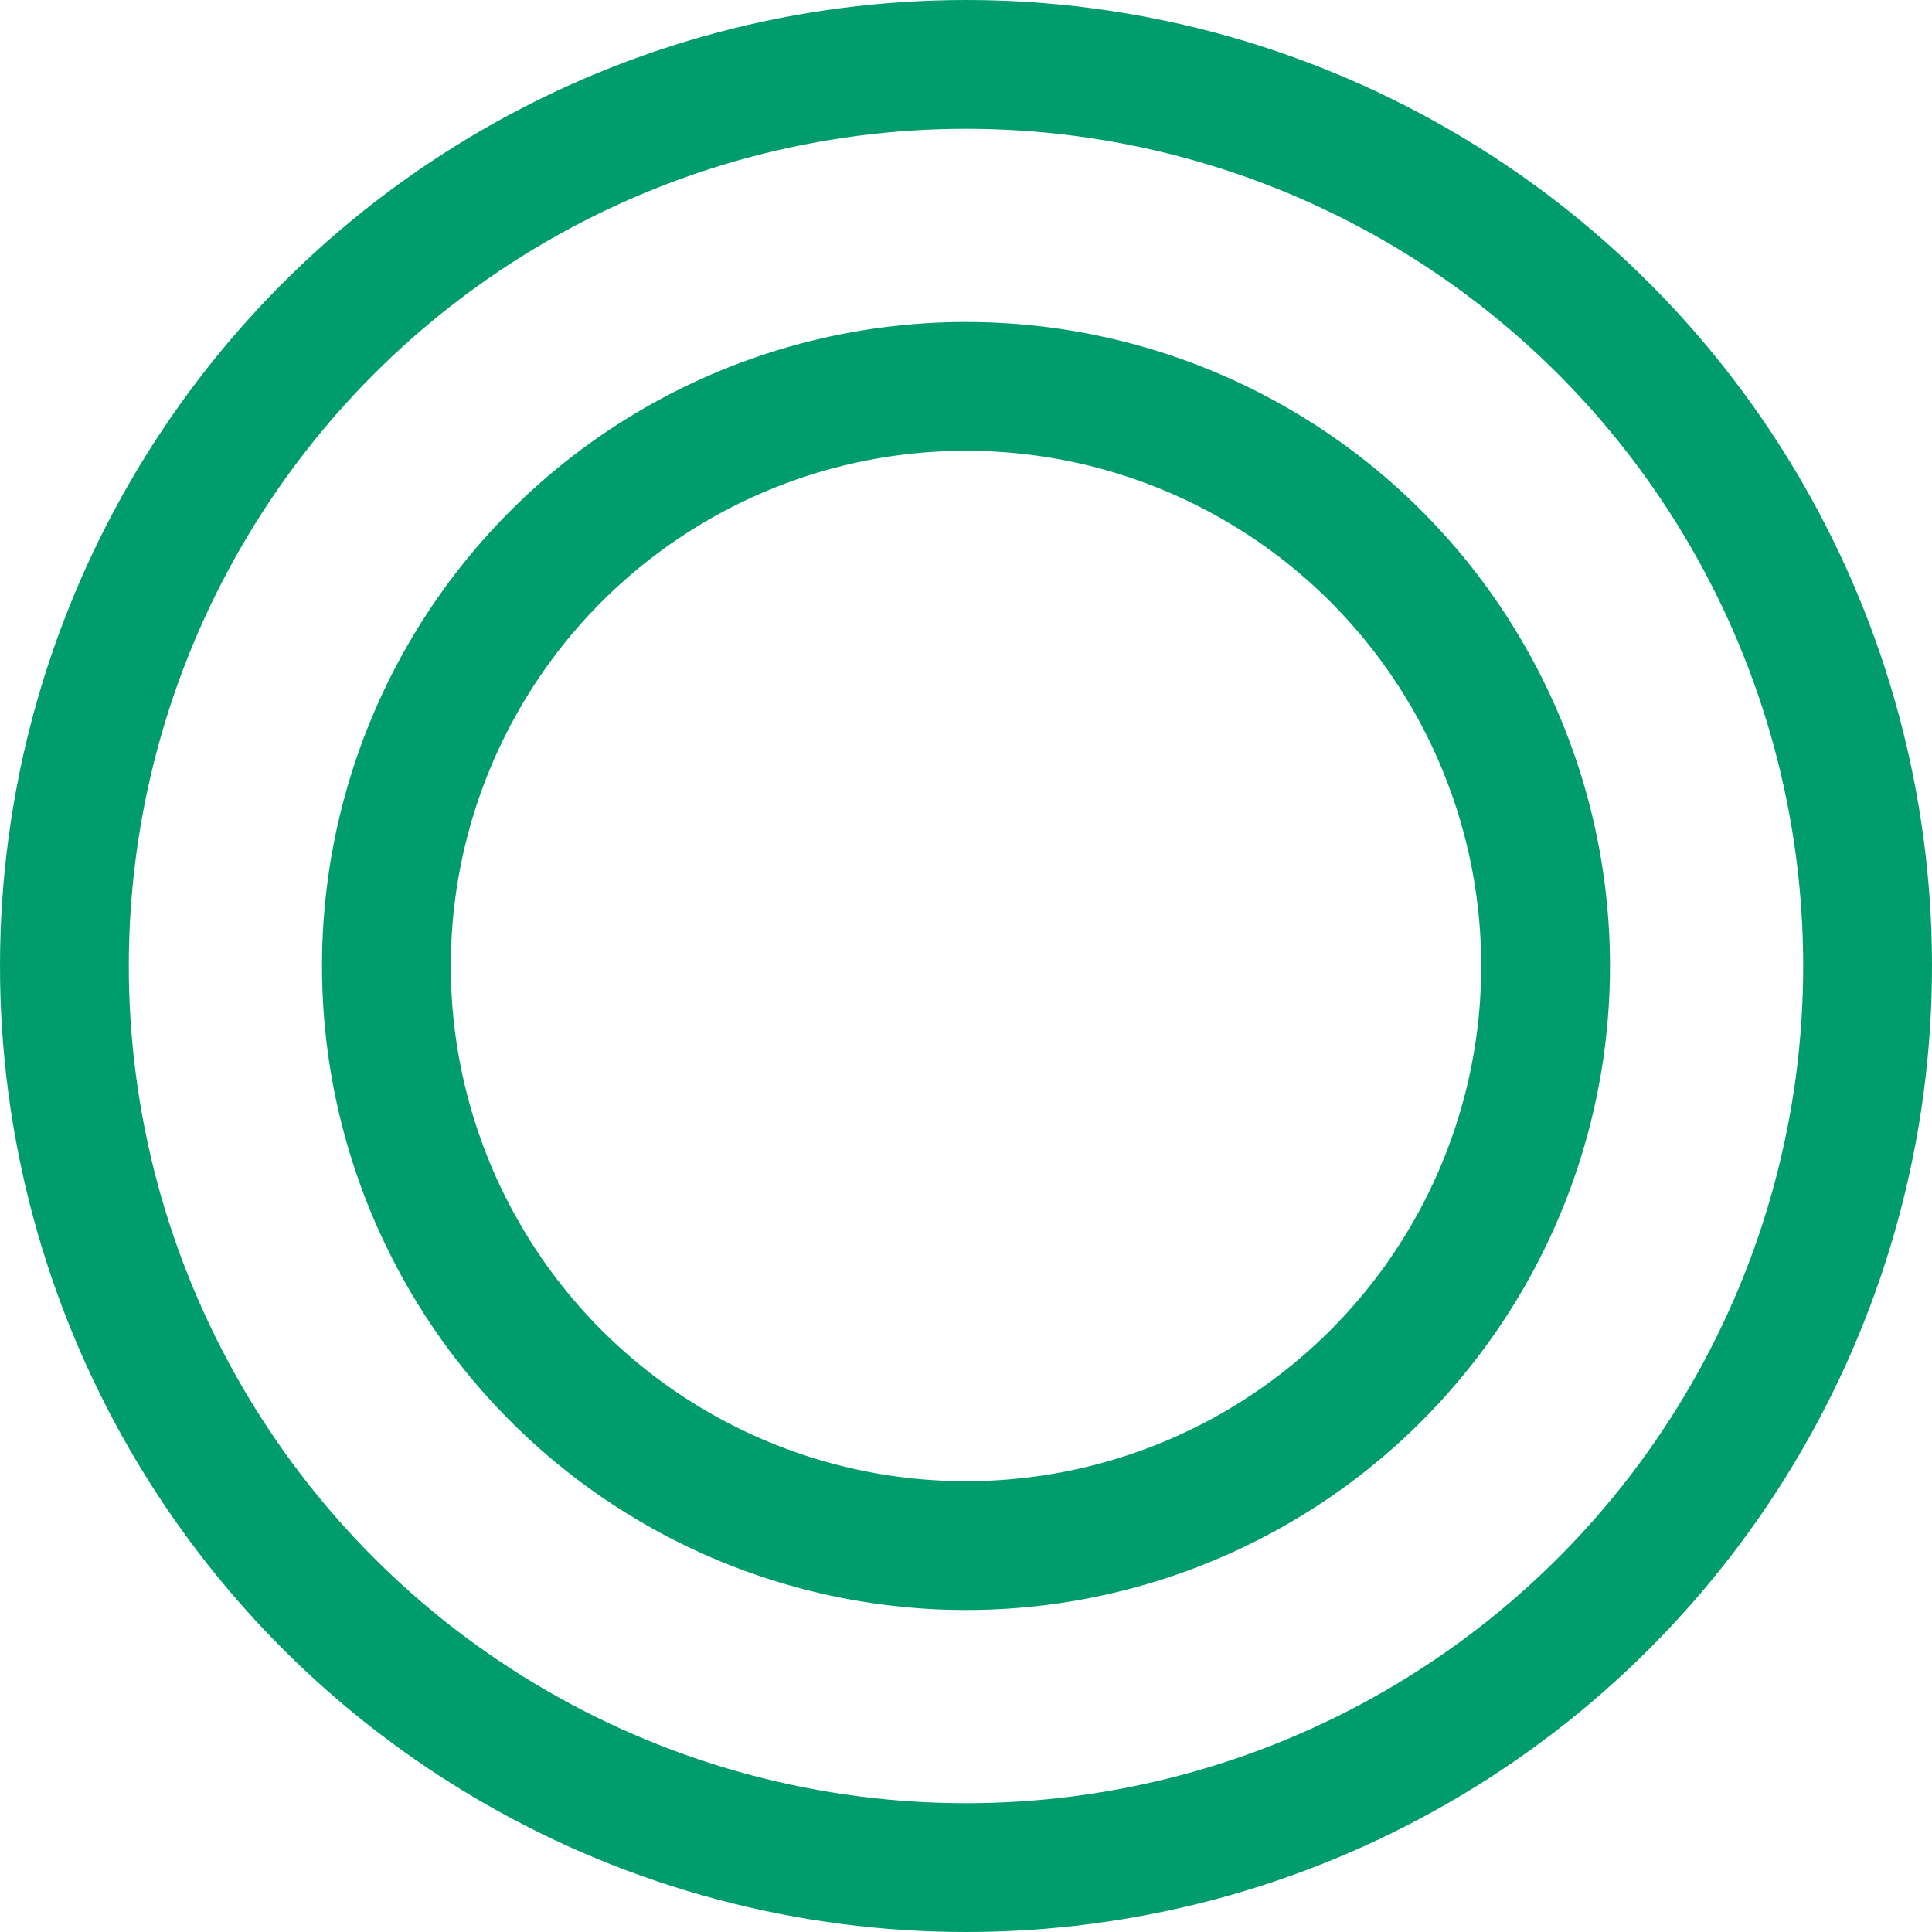
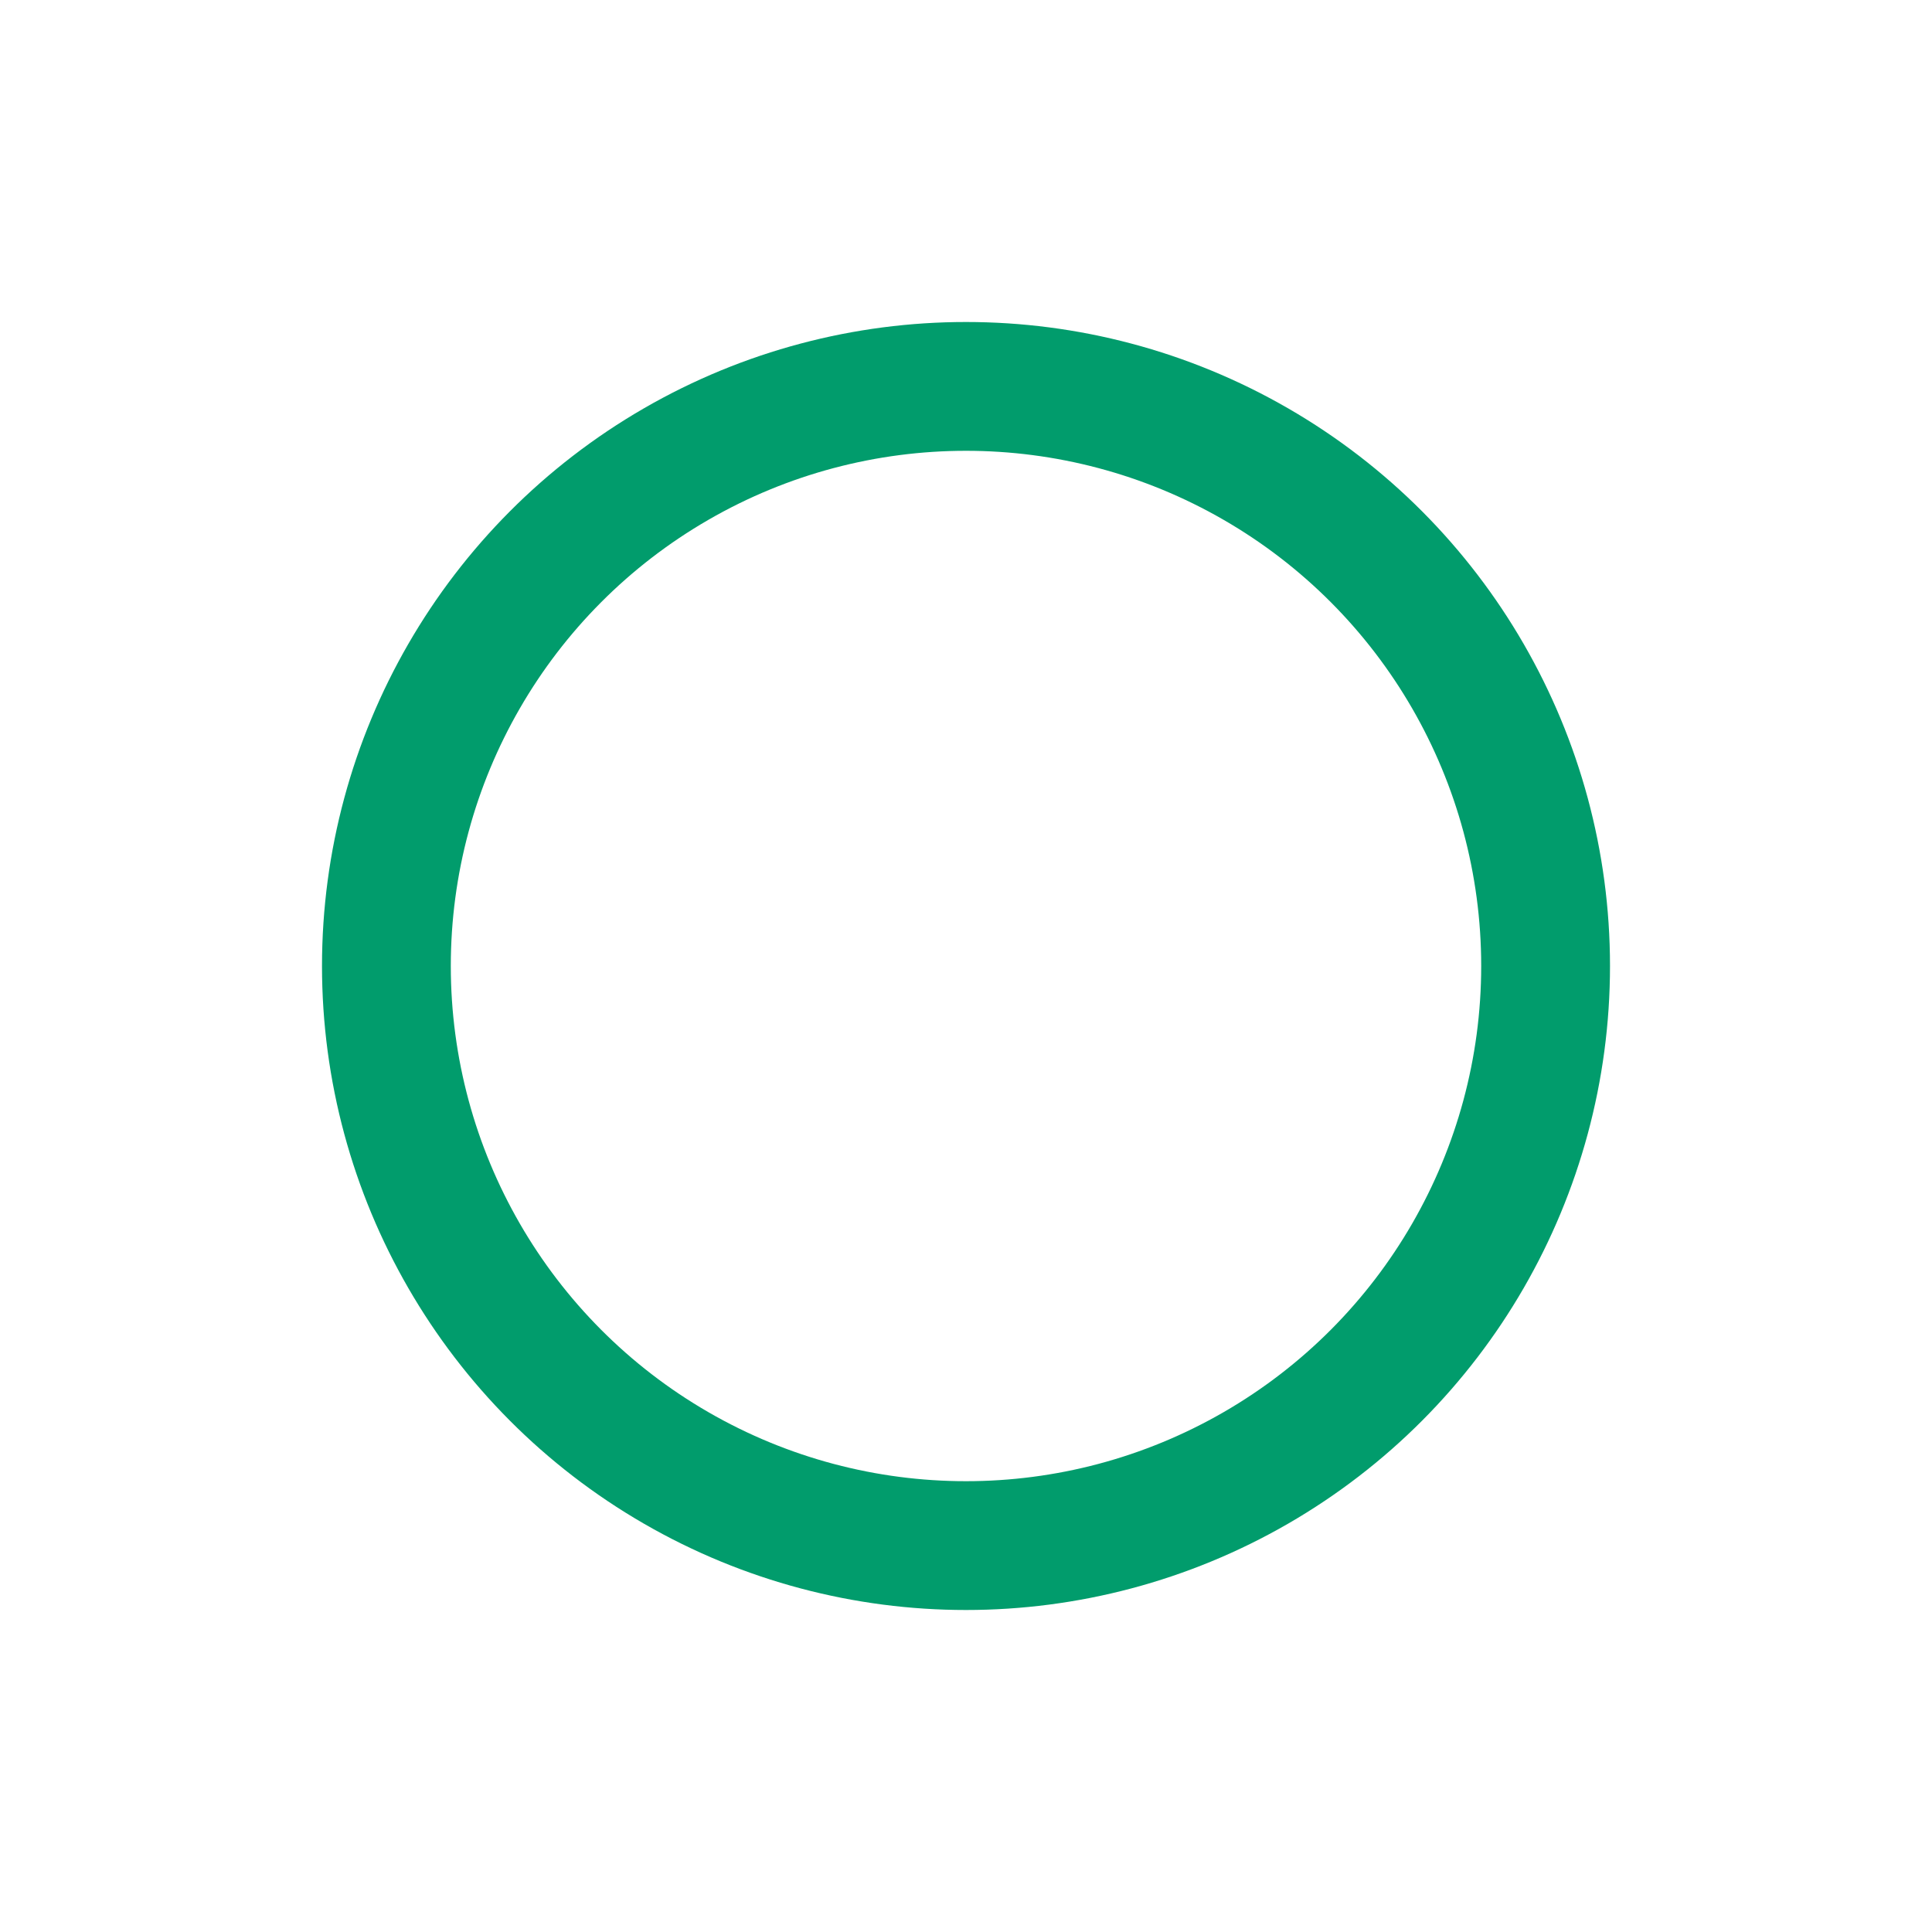
<svg xmlns="http://www.w3.org/2000/svg" id="グループ_279903" data-name="グループ 279903" width="30" height="30" viewBox="0 0 30 30">
  <g id="楕円形_5" data-name="楕円形 5" fill="none" stroke="#019c6c" stroke-width="2">
-     <circle cx="15" cy="15" r="15" stroke="none" />
-     <circle cx="15" cy="15" r="14" fill="none" />
-   </g>
+     </g>
  <g id="楕円形_6" data-name="楕円形 6" transform="translate(5 5)" fill="none" stroke="#019c6c" stroke-width="2">
    <circle cx="10" cy="10" r="10" stroke="none" />
    <circle cx="10" cy="10" r="9" fill="none" />
  </g>
</svg>